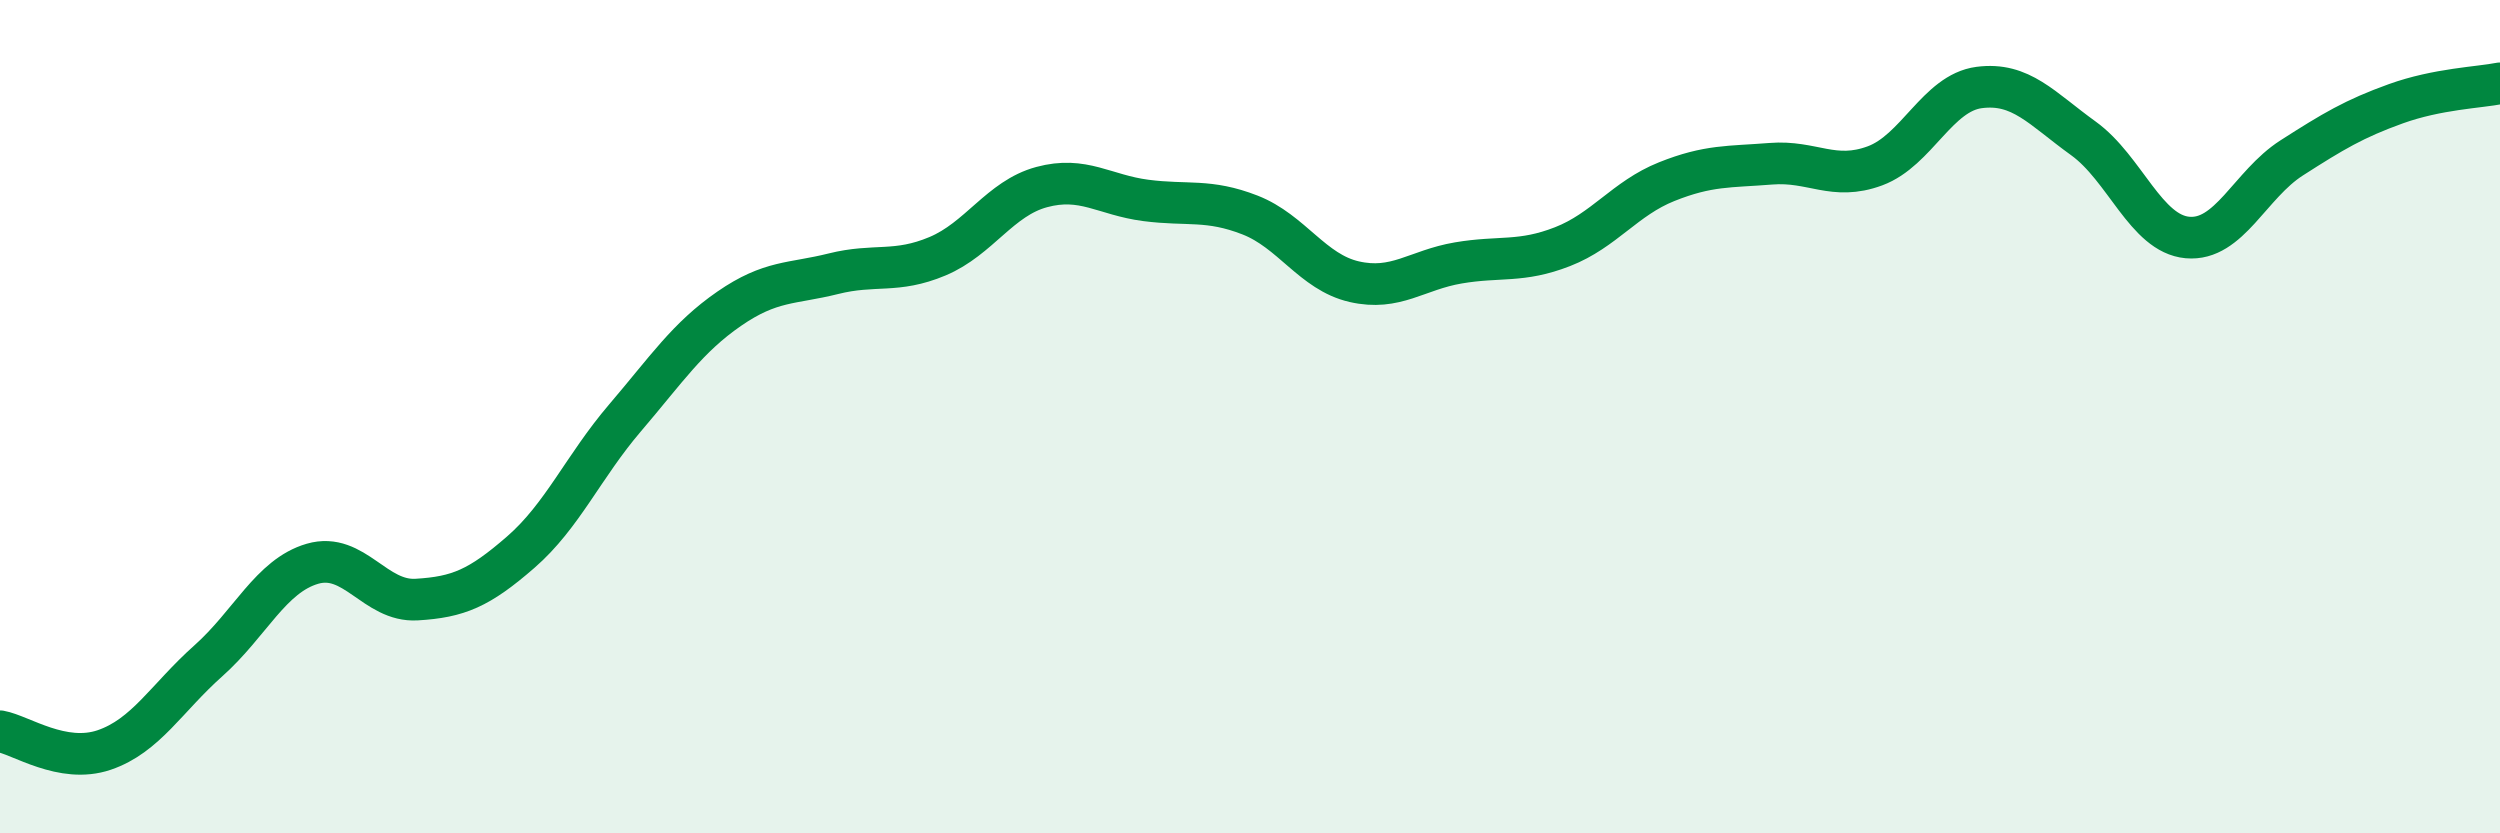
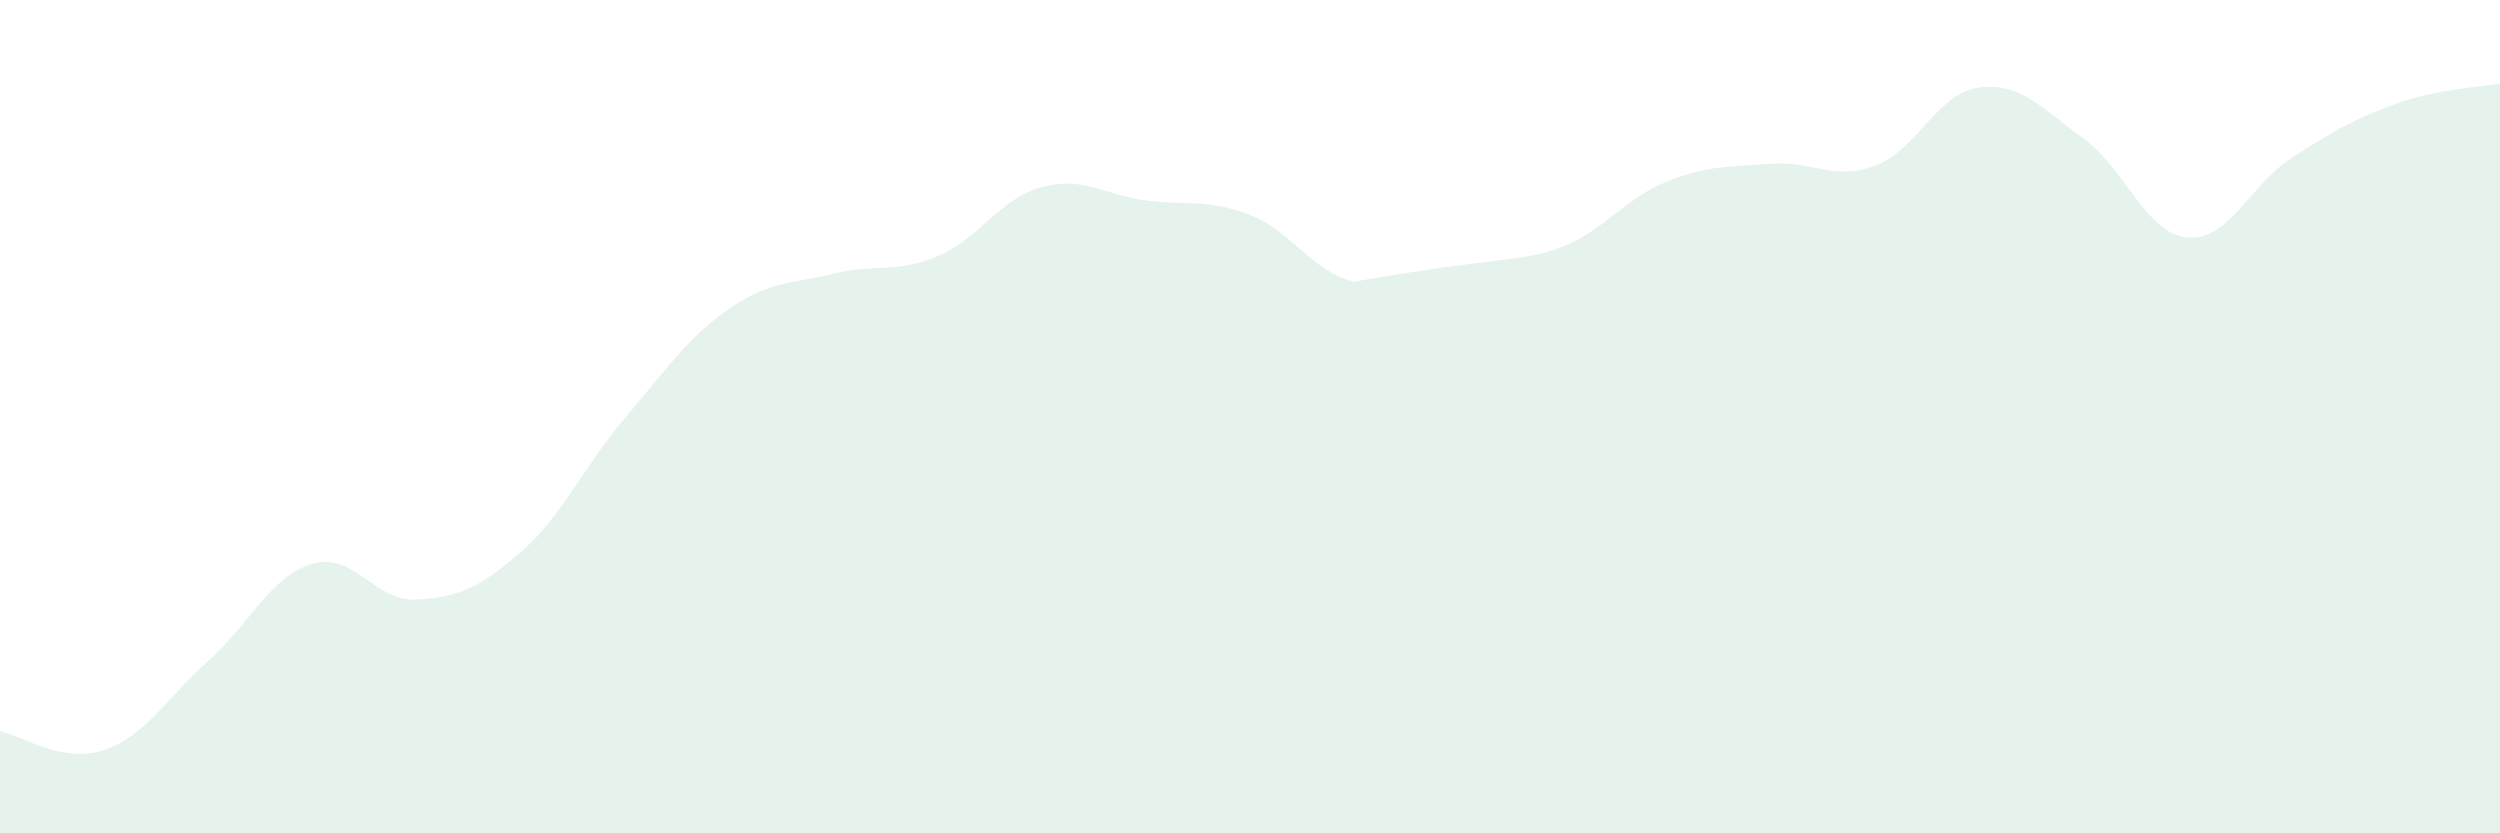
<svg xmlns="http://www.w3.org/2000/svg" width="60" height="20" viewBox="0 0 60 20">
-   <path d="M 0,17.55 C 0.5,17.64 1.5,18.34 2.5,18 C 3.5,17.66 4,16.75 5,15.86 C 6,14.97 6.5,13.82 7.5,13.53 C 8.5,13.24 9,14.45 10,14.39 C 11,14.33 11.5,14.12 12.5,13.25 C 13.5,12.38 14,11.2 15,10.03 C 16,8.86 16.5,8.1 17.5,7.41 C 18.5,6.72 19,6.82 20,6.57 C 21,6.32 21.5,6.57 22.5,6.15 C 23.5,5.73 24,4.76 25,4.49 C 26,4.22 26.5,4.68 27.5,4.81 C 28.5,4.94 29,4.77 30,5.16 C 31,5.55 31.5,6.53 32.5,6.76 C 33.5,6.99 34,6.48 35,6.31 C 36,6.14 36.5,6.31 37.5,5.92 C 38.5,5.53 39,4.76 40,4.36 C 41,3.96 41.5,4.01 42.5,3.93 C 43.5,3.85 44,4.35 45,3.98 C 46,3.61 46.5,2.23 47.5,2.1 C 48.5,1.97 49,2.6 50,3.32 C 51,4.04 51.5,5.61 52.5,5.7 C 53.5,5.79 54,4.43 55,3.79 C 56,3.15 56.5,2.85 57.5,2.49 C 58.5,2.13 59.5,2.1 60,2L60 20L0 20Z" fill="#008740" opacity="0.1" stroke-linecap="round" stroke-linejoin="round" />
-   <path d="M 0,17.55 C 0.5,17.64 1.5,18.34 2.5,18 C 3.5,17.66 4,16.75 5,15.86 C 6,14.97 6.5,13.82 7.5,13.53 C 8.5,13.24 9,14.45 10,14.39 C 11,14.33 11.5,14.12 12.5,13.25 C 13.5,12.38 14,11.2 15,10.03 C 16,8.86 16.5,8.1 17.5,7.41 C 18.5,6.72 19,6.82 20,6.57 C 21,6.32 21.5,6.57 22.5,6.15 C 23.5,5.73 24,4.76 25,4.49 C 26,4.22 26.5,4.68 27.5,4.81 C 28.5,4.94 29,4.77 30,5.16 C 31,5.55 31.5,6.53 32.5,6.76 C 33.5,6.99 34,6.48 35,6.31 C 36,6.14 36.5,6.31 37.5,5.92 C 38.5,5.53 39,4.76 40,4.36 C 41,3.96 41.5,4.01 42.5,3.93 C 43.5,3.85 44,4.35 45,3.98 C 46,3.61 46.5,2.23 47.5,2.1 C 48.5,1.97 49,2.6 50,3.32 C 51,4.04 51.5,5.61 52.5,5.7 C 53.5,5.79 54,4.43 55,3.79 C 56,3.15 56.5,2.85 57.5,2.49 C 58.5,2.13 59.5,2.1 60,2" stroke="#008740" stroke-width="1" fill="none" stroke-linecap="round" stroke-linejoin="round" />
+   <path d="M 0,17.55 C 0.5,17.64 1.5,18.34 2.5,18 C 3.5,17.66 4,16.75 5,15.86 C 6,14.97 6.5,13.82 7.5,13.53 C 8.5,13.24 9,14.45 10,14.39 C 11,14.33 11.5,14.12 12.5,13.25 C 13.5,12.38 14,11.2 15,10.03 C 16,8.86 16.5,8.1 17.5,7.41 C 18.5,6.72 19,6.82 20,6.57 C 21,6.32 21.5,6.57 22.5,6.15 C 23.5,5.73 24,4.76 25,4.49 C 26,4.22 26.5,4.68 27.5,4.81 C 28.5,4.94 29,4.77 30,5.16 C 31,5.55 31.5,6.53 32.5,6.76 C 36,6.14 36.5,6.31 37.5,5.92 C 38.5,5.53 39,4.76 40,4.36 C 41,3.96 41.5,4.01 42.5,3.93 C 43.5,3.85 44,4.35 45,3.98 C 46,3.61 46.5,2.23 47.5,2.1 C 48.5,1.97 49,2.6 50,3.32 C 51,4.04 51.5,5.61 52.5,5.7 C 53.5,5.79 54,4.43 55,3.79 C 56,3.15 56.5,2.85 57.5,2.49 C 58.5,2.13 59.5,2.1 60,2L60 20L0 20Z" fill="#008740" opacity="0.1" stroke-linecap="round" stroke-linejoin="round" />
</svg>